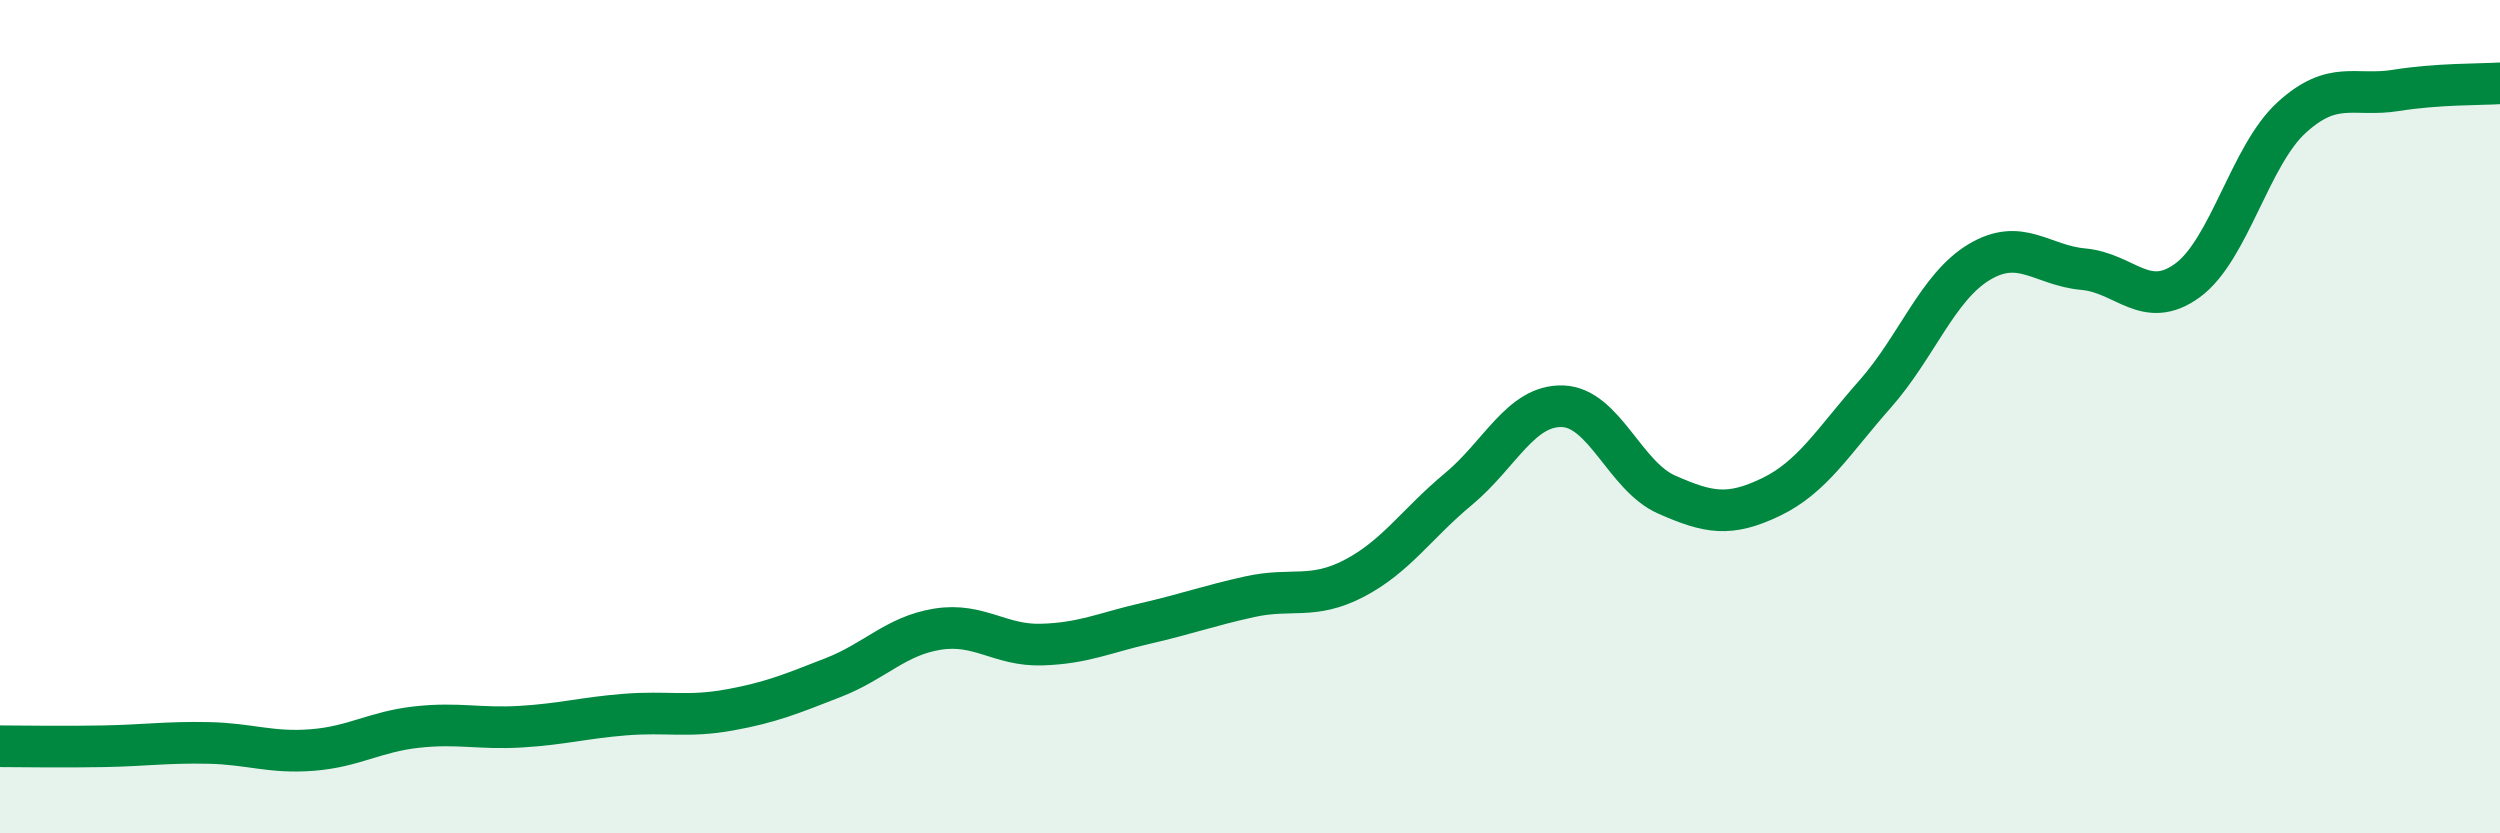
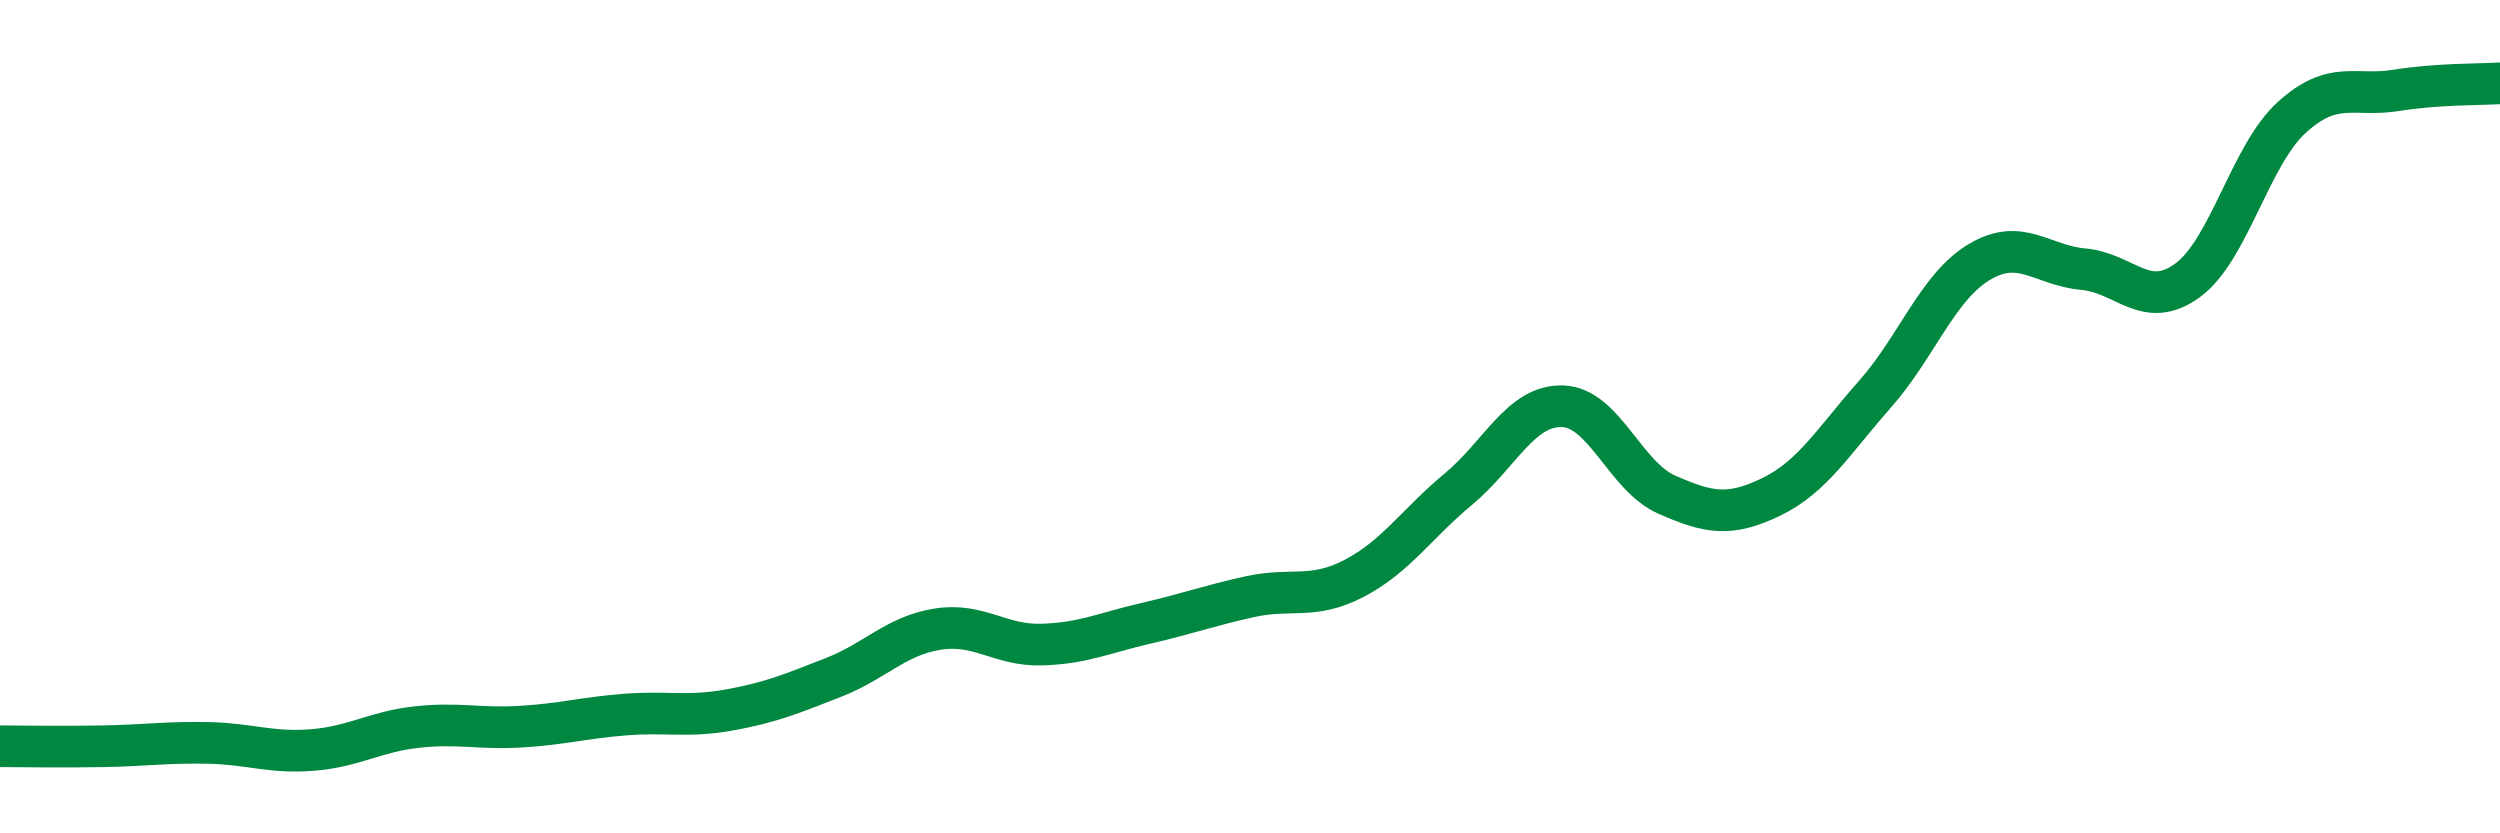
<svg xmlns="http://www.w3.org/2000/svg" width="60" height="20" viewBox="0 0 60 20">
-   <path d="M 0,17.91 C 0.5,17.91 1.5,17.93 2.5,17.91 C 3.5,17.89 4,17.81 5,17.83 C 6,17.85 6.5,18.08 7.5,18 C 8.5,17.92 9,17.56 10,17.45 C 11,17.34 11.5,17.5 12.5,17.44 C 13.5,17.38 14,17.23 15,17.15 C 16,17.07 16.5,17.22 17.5,17.04 C 18.5,16.86 19,16.65 20,16.26 C 21,15.87 21.5,15.26 22.5,15.1 C 23.5,14.94 24,15.5 25,15.47 C 26,15.44 26.5,15.19 27.5,14.96 C 28.5,14.73 29,14.54 30,14.32 C 31,14.1 31.5,14.4 32.5,13.88 C 33.5,13.36 34,12.57 35,11.74 C 36,10.91 36.5,9.72 37.5,9.75 C 38.5,9.78 39,11.43 40,11.87 C 41,12.31 41.5,12.41 42.5,11.93 C 43.5,11.45 44,10.59 45,9.46 C 46,8.33 46.5,6.89 47.5,6.29 C 48.5,5.69 49,6.37 50,6.46 C 51,6.55 51.5,7.46 52.5,6.73 C 53.5,6 54,3.73 55,2.82 C 56,1.91 56.5,2.33 57.5,2.17 C 58.5,2.01 59.5,2.03 60,2L60 20L0 20Z" fill="#008740" opacity="0.1" stroke-linecap="round" stroke-linejoin="round" />
  <path d="M 0,17.91 C 0.5,17.91 1.5,17.93 2.5,17.91 C 3.5,17.89 4,17.81 5,17.83 C 6,17.85 6.5,18.08 7.5,18 C 8.5,17.92 9,17.56 10,17.45 C 11,17.34 11.5,17.5 12.5,17.44 C 13.5,17.38 14,17.23 15,17.15 C 16,17.07 16.5,17.22 17.5,17.04 C 18.5,16.86 19,16.65 20,16.26 C 21,15.87 21.5,15.26 22.5,15.1 C 23.5,14.94 24,15.5 25,15.47 C 26,15.44 26.5,15.19 27.5,14.96 C 28.5,14.73 29,14.54 30,14.32 C 31,14.1 31.5,14.4 32.5,13.88 C 33.5,13.36 34,12.57 35,11.74 C 36,10.91 36.5,9.72 37.5,9.75 C 38.5,9.78 39,11.43 40,11.87 C 41,12.31 41.5,12.41 42.5,11.93 C 43.5,11.45 44,10.59 45,9.46 C 46,8.33 46.5,6.89 47.5,6.29 C 48.5,5.69 49,6.37 50,6.46 C 51,6.55 51.5,7.46 52.5,6.73 C 53.5,6 54,3.73 55,2.82 C 56,1.91 56.5,2.33 57.5,2.17 C 58.5,2.01 59.5,2.03 60,2" stroke="#008740" stroke-width="1" fill="none" stroke-linecap="round" stroke-linejoin="round" />
</svg>